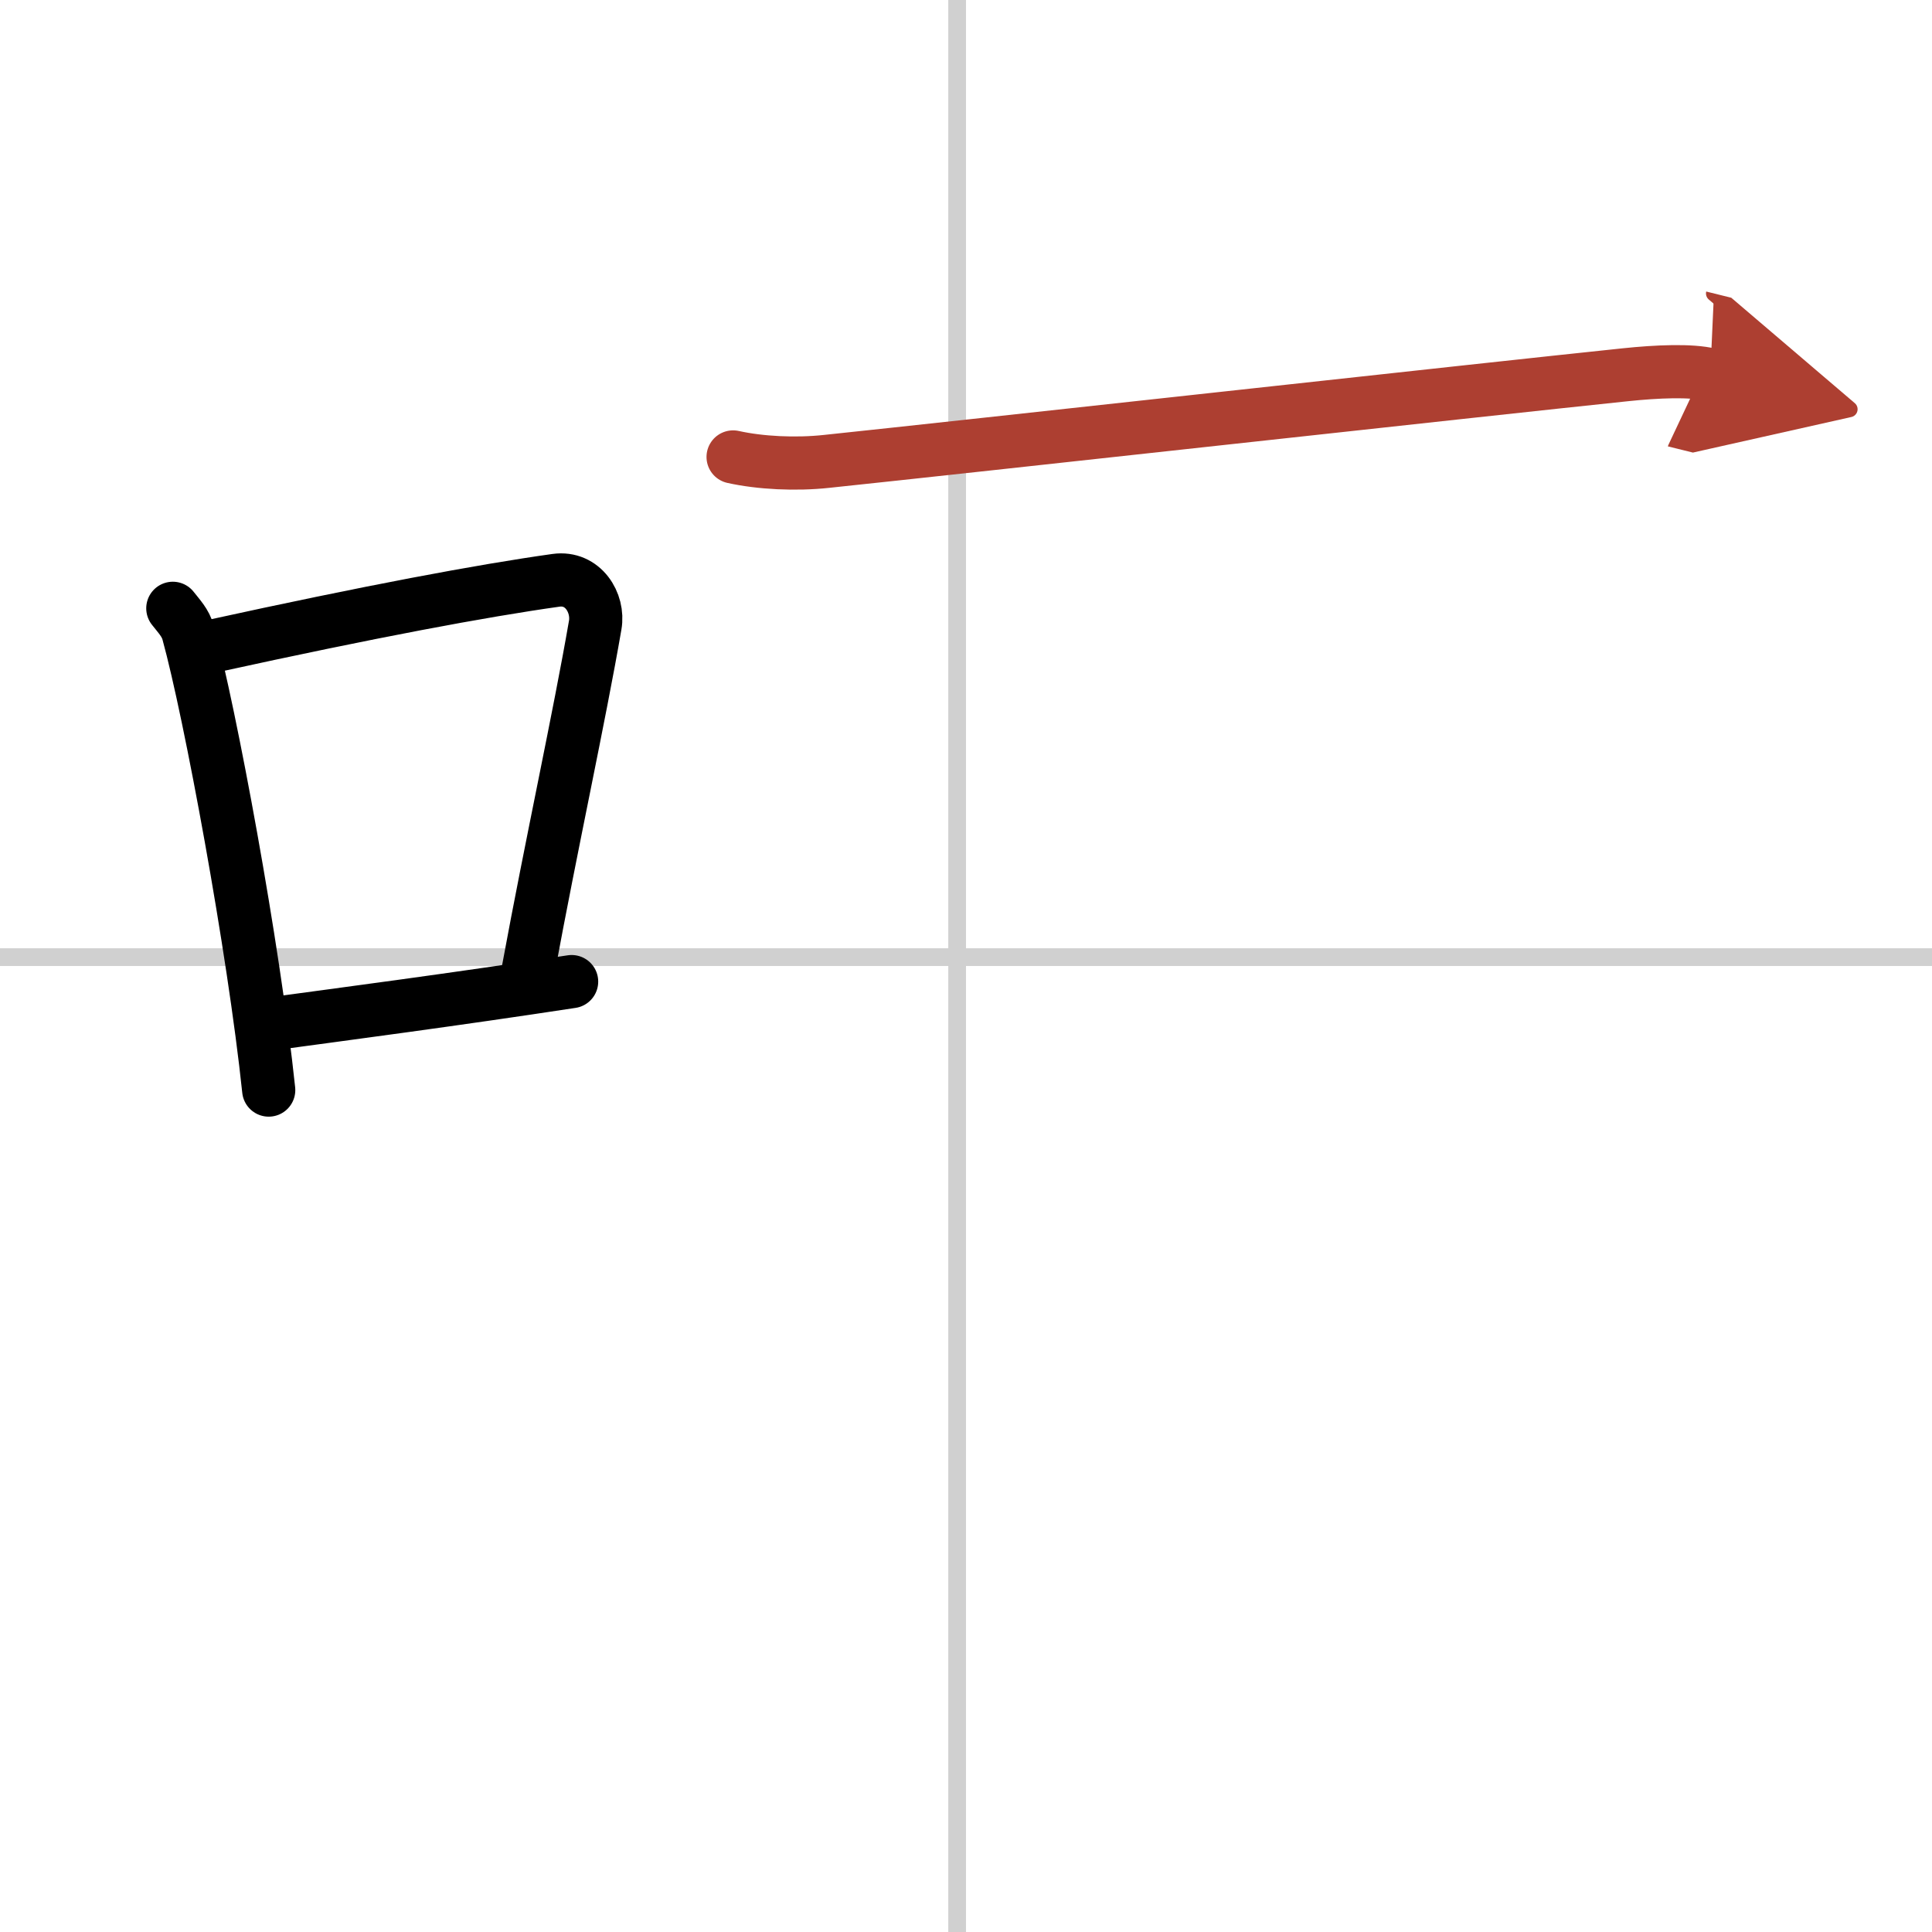
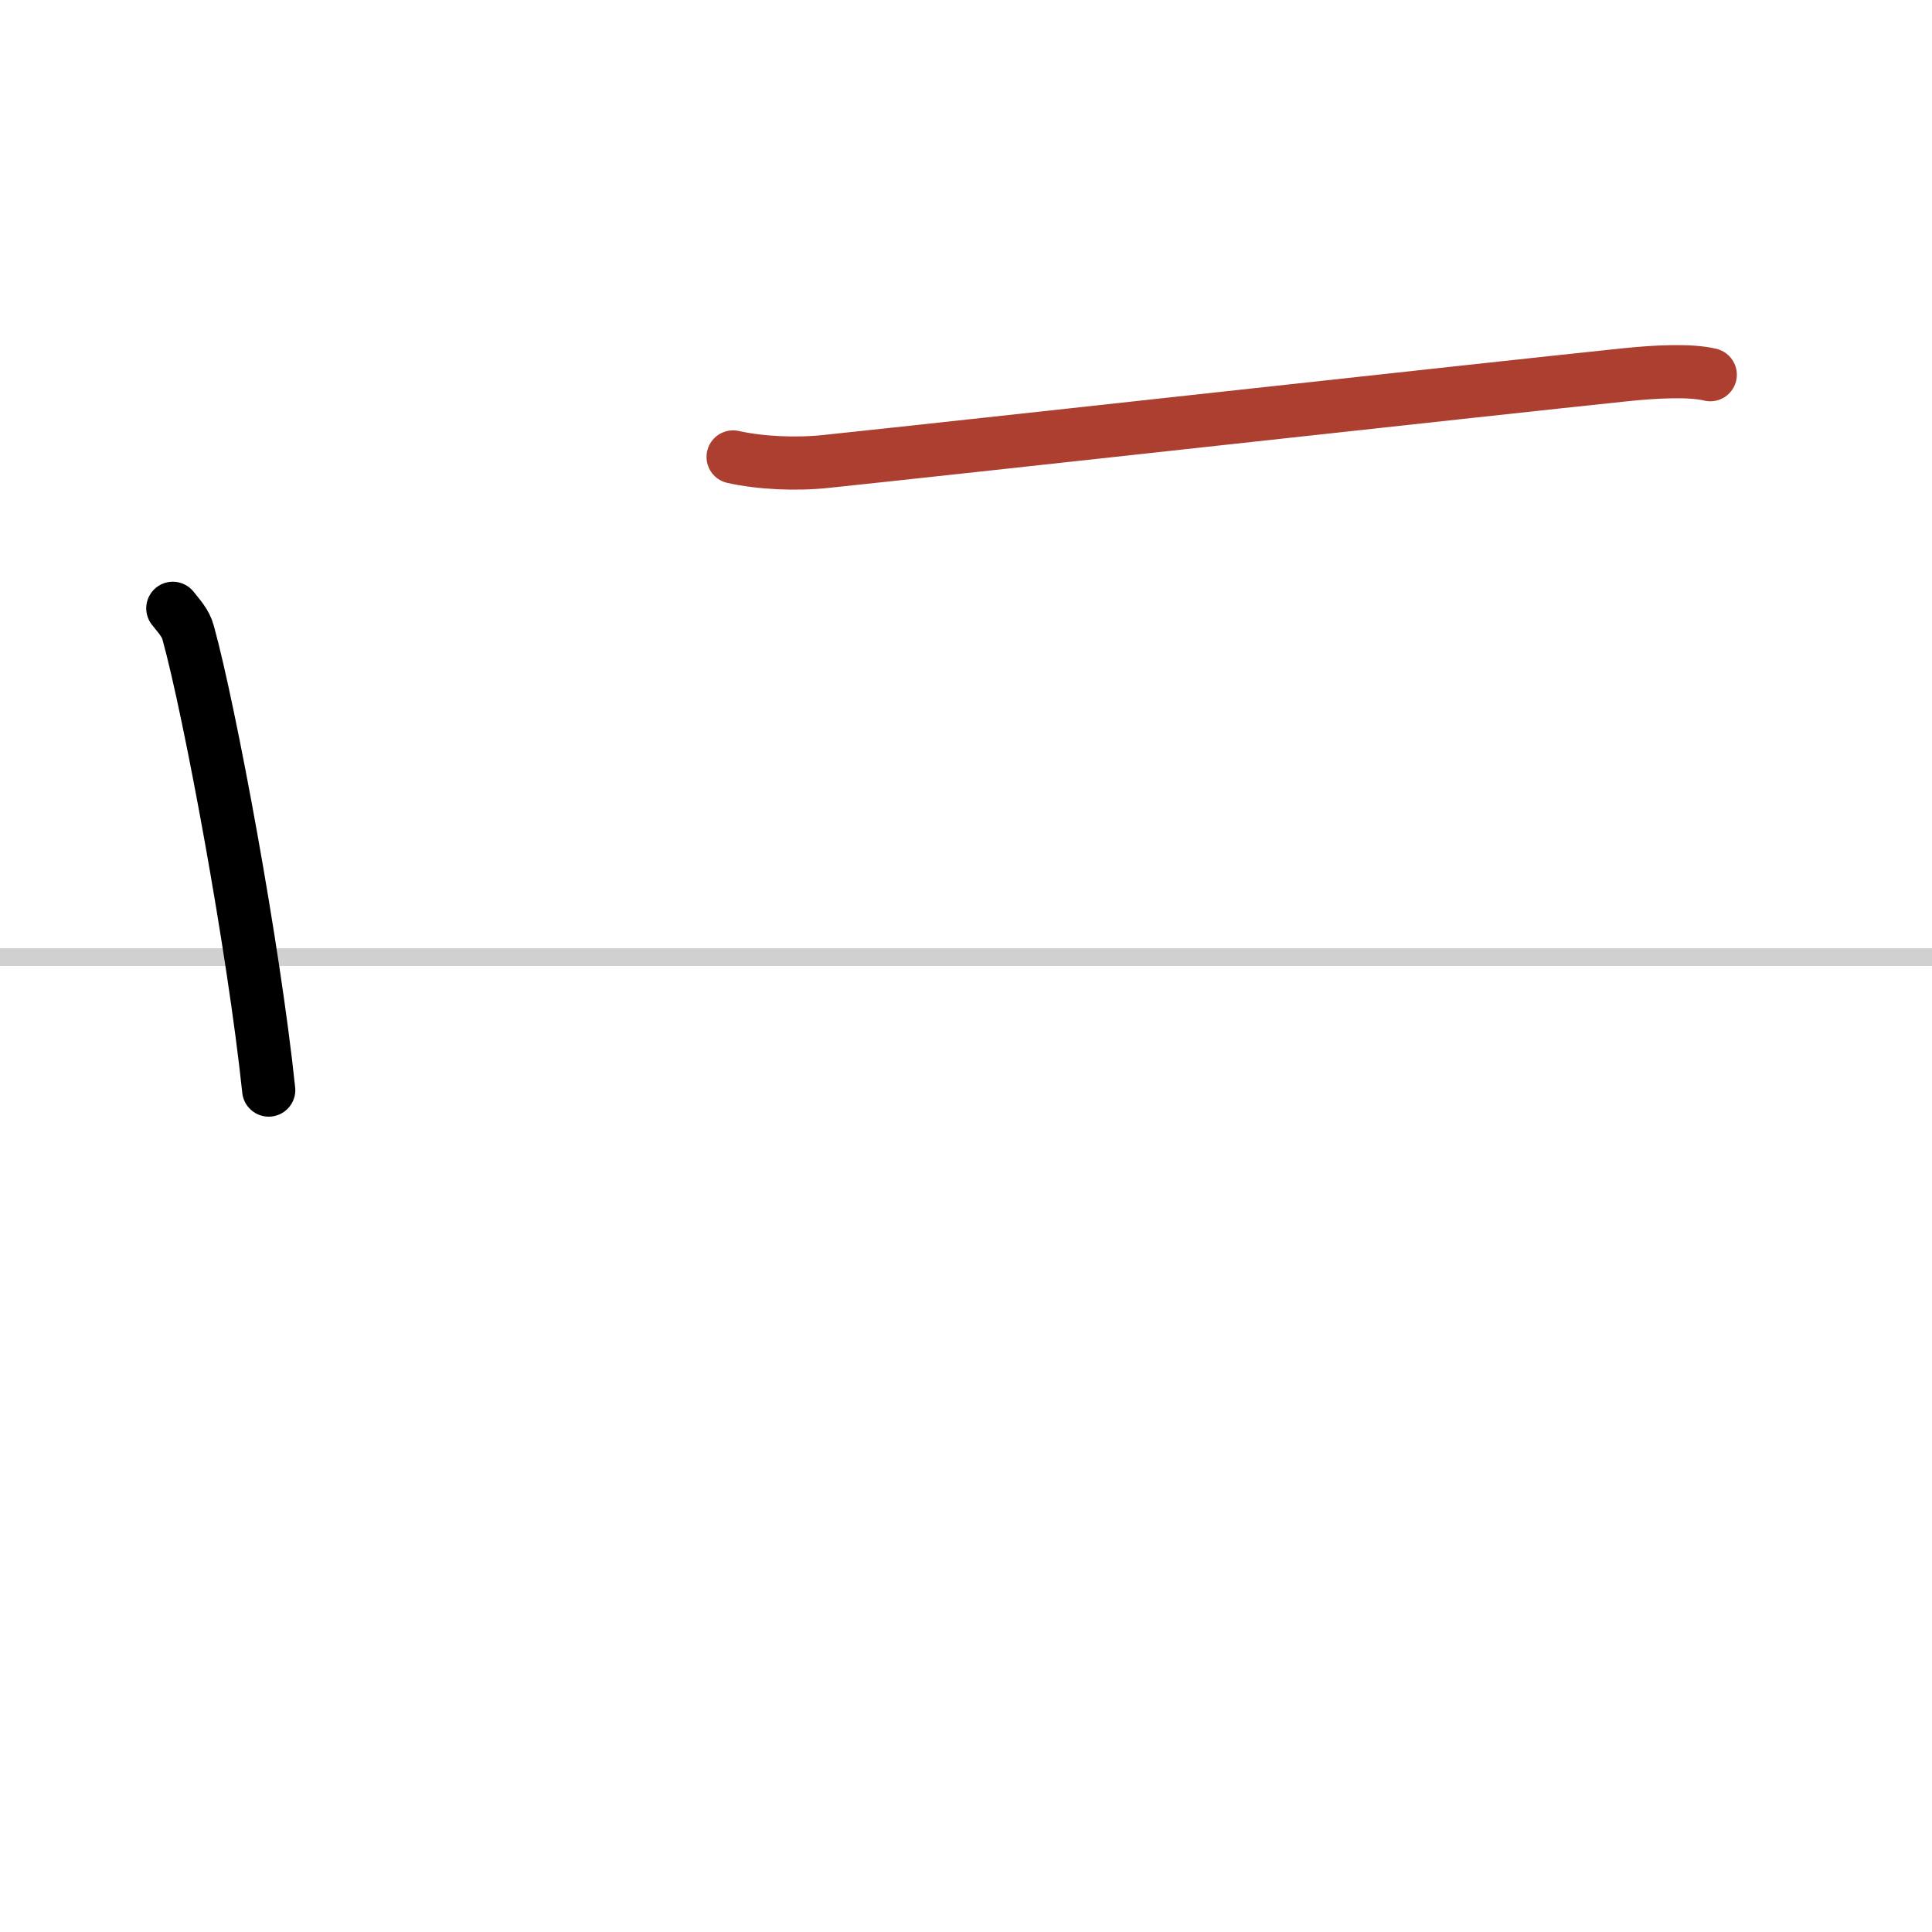
<svg xmlns="http://www.w3.org/2000/svg" width="400" height="400" viewBox="0 0 109 109">
  <defs>
    <marker id="a" markerWidth="4" orient="auto" refX="1" refY="5" viewBox="0 0 10 10">
-       <polyline points="0 0 10 5 0 10 1 5" fill="#ad3f31" stroke="#ad3f31" />
-     </marker>
+       </marker>
  </defs>
  <g fill="none" stroke="#000" stroke-linecap="round" stroke-linejoin="round" stroke-width="3">
-     <rect width="100%" height="100%" fill="#fff" stroke="#fff" />
-     <line x1="54" x2="54" y2="109" stroke="#d0d0d0" stroke-width="1" />
    <line x2="109" y1="54" y2="54" stroke="#d0d0d0" stroke-width="1" />
    <path d="m9.75 34.32c0.35 0.45 0.72 0.82 0.87 1.39 1.23 4.46 3.7 17.78 4.54 25.79" />
-     <path d="m11.96 36.46c8.94-1.96 15.27-3.14 19.41-3.72 1.52-0.21 2.43 1.27 2.21 2.53-0.9 5.21-2.45 12.26-3.78 19.47" />
-     <path d="m14.82 57.83c4.87-0.66 10.75-1.43 17.43-2.45" />
    <path d="m41.36 25.78c1.53 0.34 3.54 0.44 5.28 0.25 7.82-0.82 36.84-4.03 45.09-4.89 1.73-0.18 3.67-0.27 4.76 0" marker-end="url(#a)" stroke="#ad3f31" />
  </g>
</svg>